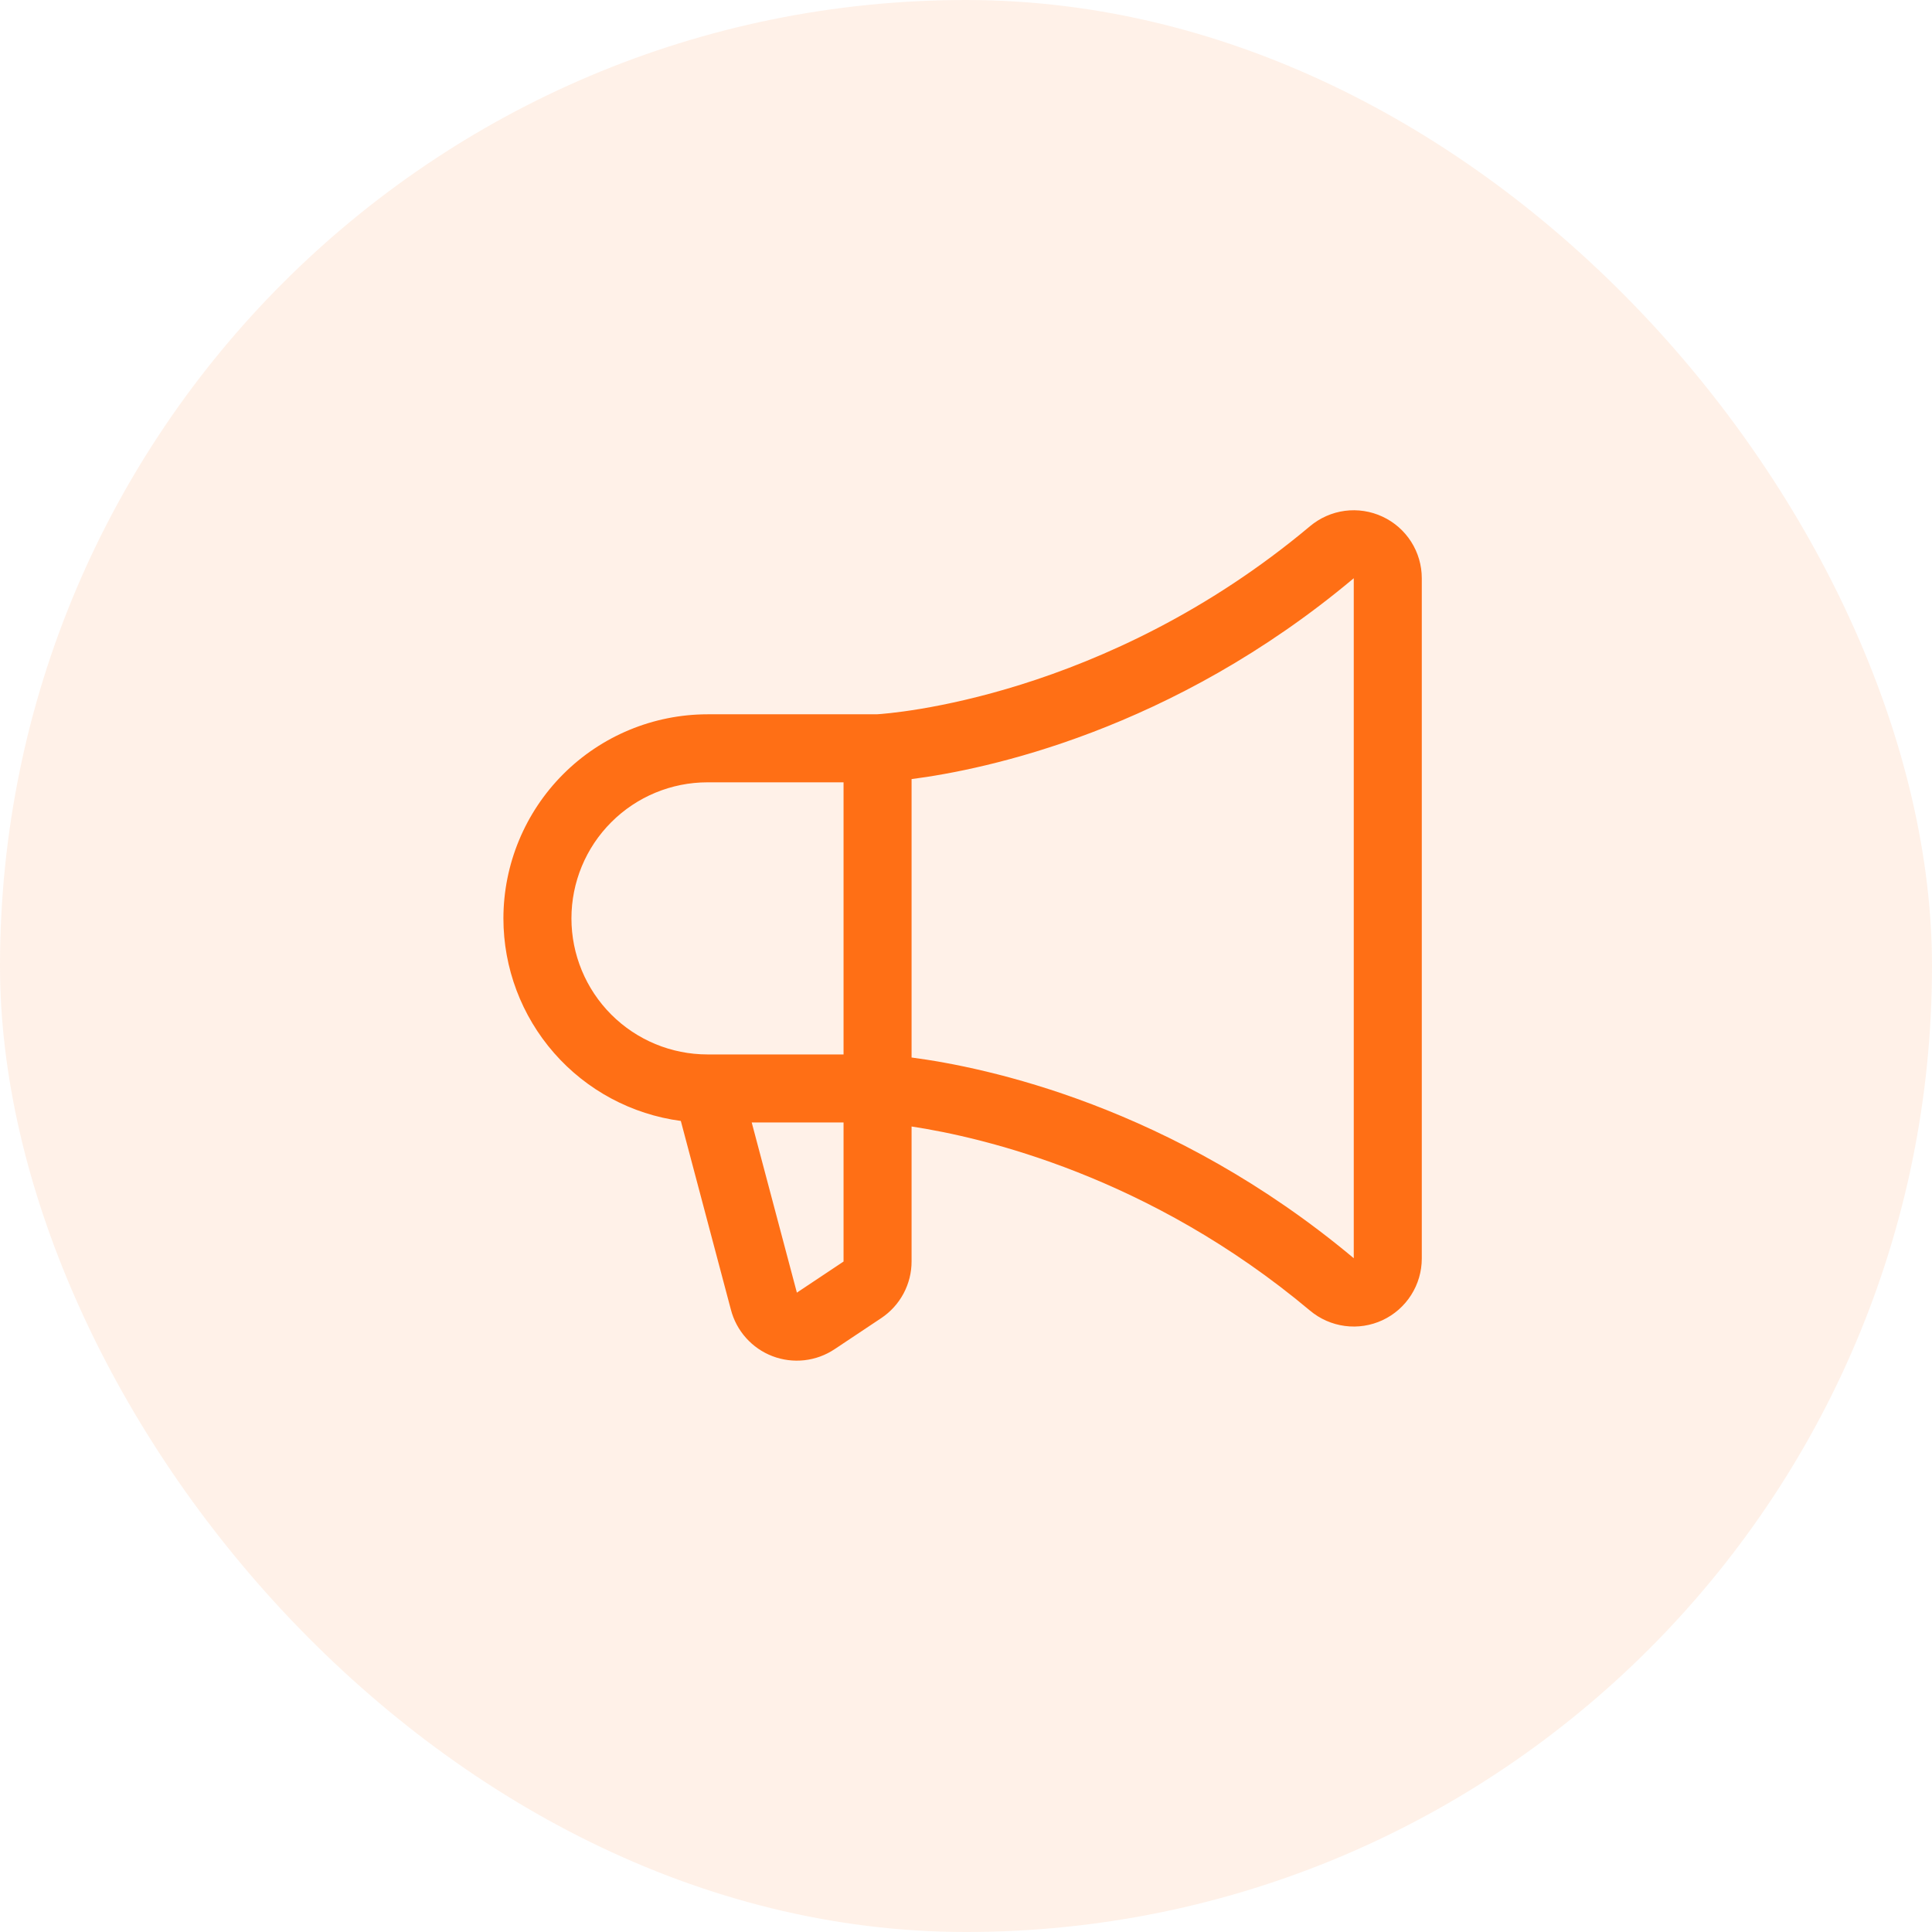
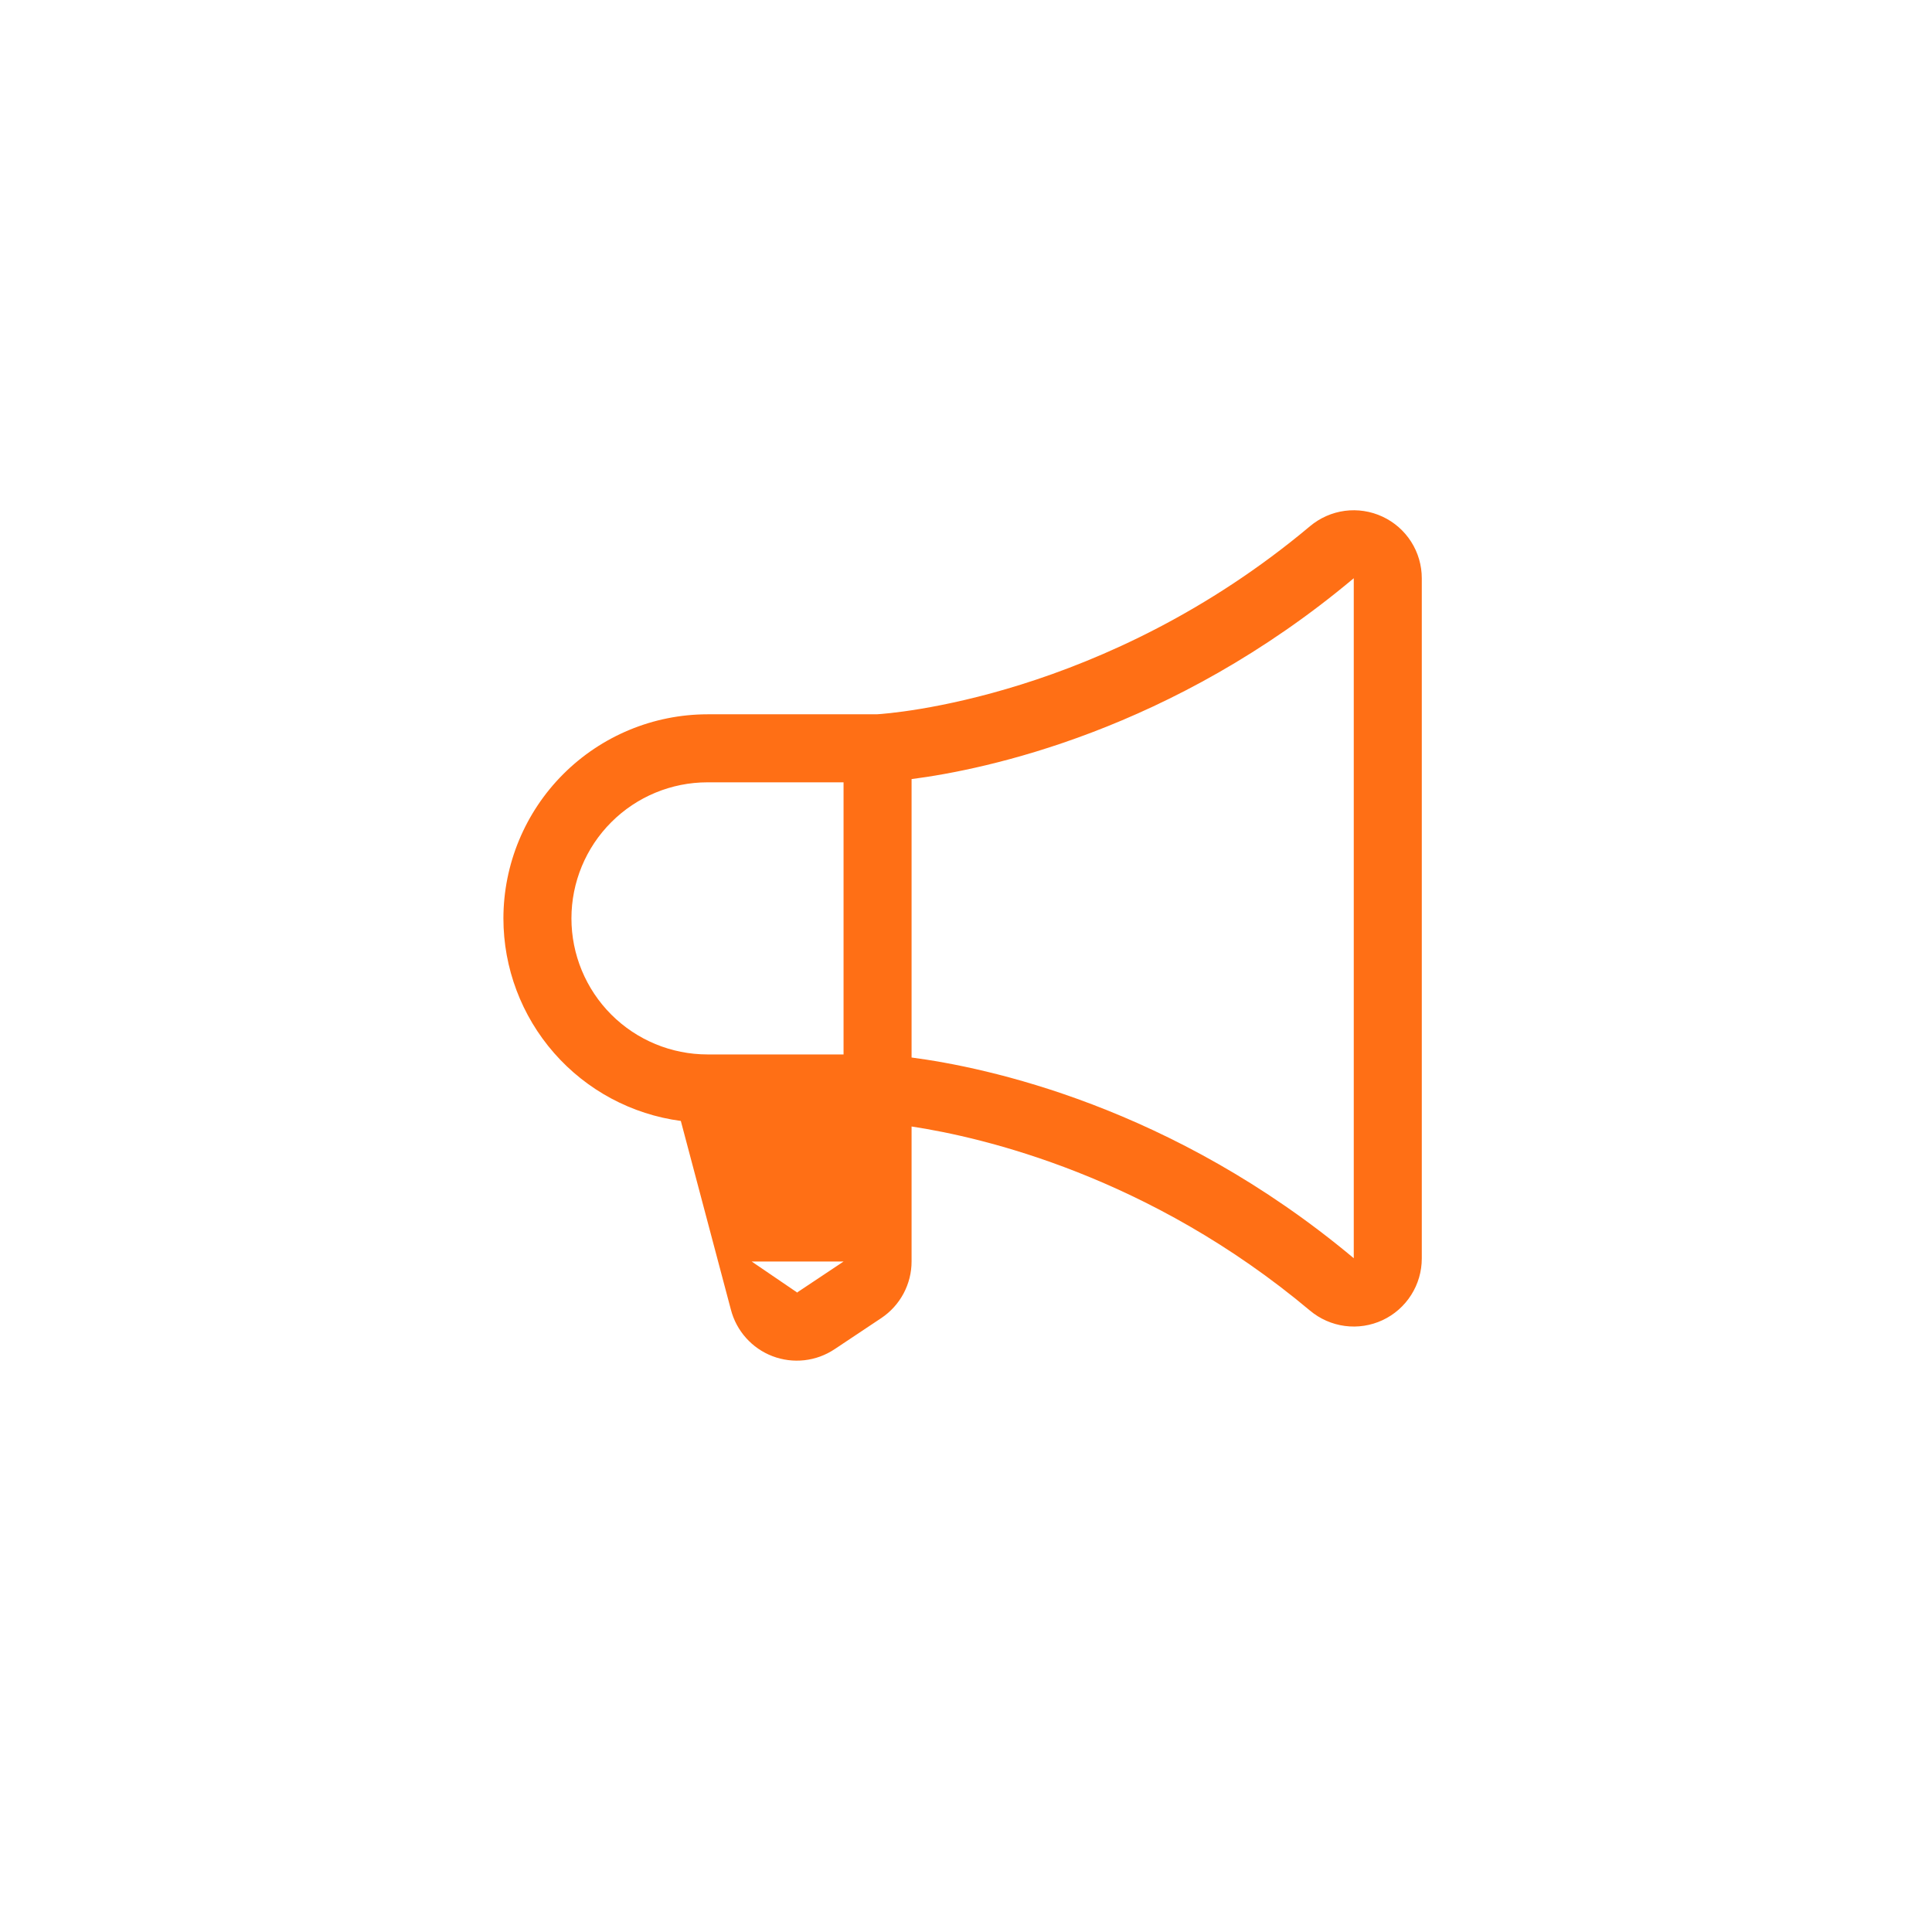
<svg xmlns="http://www.w3.org/2000/svg" width="71" height="71" viewBox="0 0 71 71" fill="none">
-   <rect width="71" height="71" rx="35.5" fill="#FF6F15" fill-opacity="0.1" />
-   <path d="M18.5 33.75C18.502 31.762 19.293 29.855 20.699 28.449C22.105 27.043 24.012 26.252 26 26.25H32.219C32.673 26.224 40.597 25.666 48.142 19.338C48.507 19.032 48.951 18.836 49.422 18.773C49.894 18.711 50.374 18.785 50.805 18.986C51.236 19.186 51.602 19.506 51.858 19.907C52.114 20.308 52.25 20.774 52.25 21.25V46.25C52.25 46.726 52.114 47.192 51.858 47.593C51.602 47.995 51.237 48.315 50.806 48.516C50.374 48.717 49.895 48.791 49.423 48.728C48.951 48.666 48.507 48.47 48.142 48.164C42.241 43.214 36.111 41.795 33.5 41.398V46.355C33.501 46.767 33.399 47.172 33.205 47.536C33.011 47.899 32.73 48.209 32.388 48.438L30.669 49.583C30.337 49.805 29.956 49.944 29.559 49.988C29.162 50.032 28.76 49.981 28.387 49.838C28.014 49.696 27.681 49.465 27.415 49.167C27.149 48.869 26.959 48.512 26.859 48.125L25.02 41.194C23.216 40.954 21.56 40.067 20.361 38.697C19.162 37.328 18.5 35.57 18.5 33.75ZM49.75 46.239V21.25C43.061 26.861 36.214 28.281 33.5 28.631V38.863C36.211 39.219 43.056 40.636 49.75 46.239ZM29.281 47.489V47.506L31 46.361V41.25H27.625L29.281 47.489ZM26 38.75H31V28.75H26C24.674 28.75 23.402 29.277 22.465 30.215C21.527 31.152 21 32.424 21 33.75C21 35.076 21.527 36.348 22.465 37.286C23.402 38.223 24.674 38.75 26 38.75Z" fill="#FF6F15" />
+   <path d="M18.5 33.75C18.502 31.762 19.293 29.855 20.699 28.449C22.105 27.043 24.012 26.252 26 26.25H32.219C32.673 26.224 40.597 25.666 48.142 19.338C48.507 19.032 48.951 18.836 49.422 18.773C49.894 18.711 50.374 18.785 50.805 18.986C51.236 19.186 51.602 19.506 51.858 19.907C52.114 20.308 52.25 20.774 52.25 21.25V46.25C52.25 46.726 52.114 47.192 51.858 47.593C51.602 47.995 51.237 48.315 50.806 48.516C50.374 48.717 49.895 48.791 49.423 48.728C48.951 48.666 48.507 48.47 48.142 48.164C42.241 43.214 36.111 41.795 33.5 41.398V46.355C33.501 46.767 33.399 47.172 33.205 47.536C33.011 47.899 32.73 48.209 32.388 48.438L30.669 49.583C30.337 49.805 29.956 49.944 29.559 49.988C29.162 50.032 28.76 49.981 28.387 49.838C28.014 49.696 27.681 49.465 27.415 49.167C27.149 48.869 26.959 48.512 26.859 48.125L25.02 41.194C23.216 40.954 21.56 40.067 20.361 38.697C19.162 37.328 18.5 35.57 18.5 33.75ZM49.75 46.239V21.25C43.061 26.861 36.214 28.281 33.5 28.631V38.863C36.211 39.219 43.056 40.636 49.75 46.239ZM29.281 47.489V47.506L31 46.361H27.625L29.281 47.489ZM26 38.75H31V28.75H26C24.674 28.75 23.402 29.277 22.465 30.215C21.527 31.152 21 32.424 21 33.75C21 35.076 21.527 36.348 22.465 37.286C23.402 38.223 24.674 38.75 26 38.75Z" fill="#FF6F15" />
</svg>